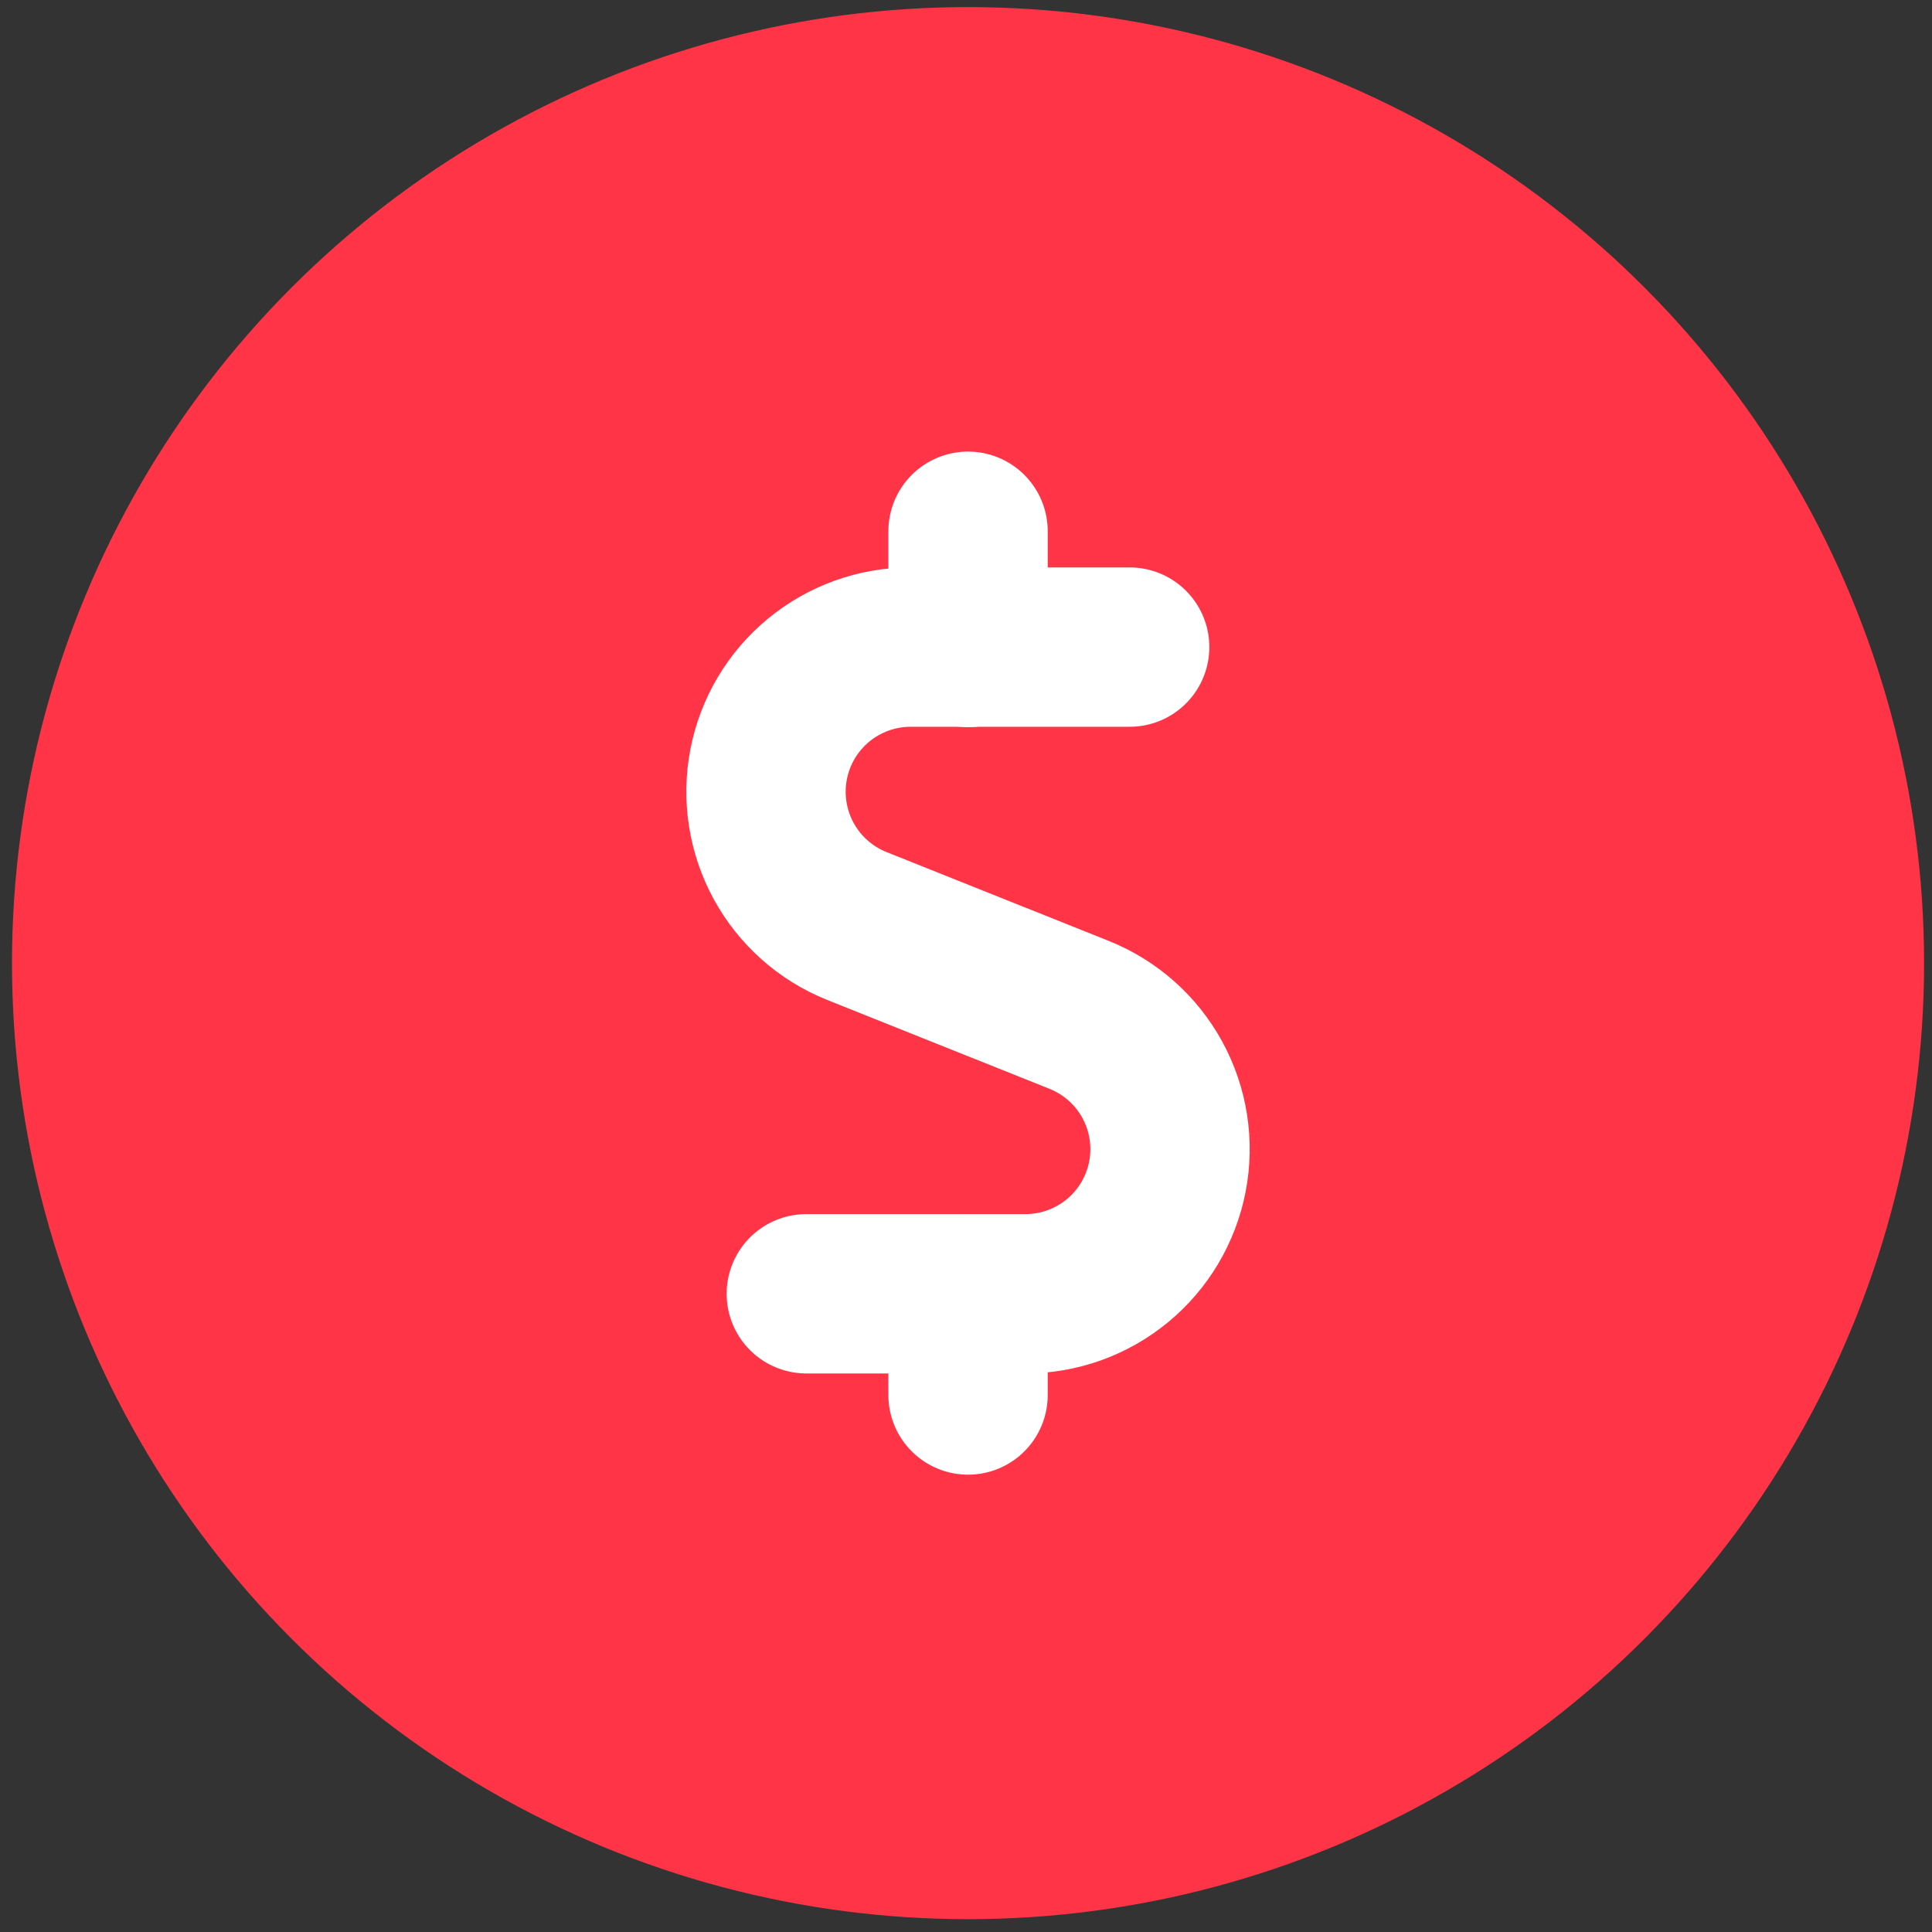
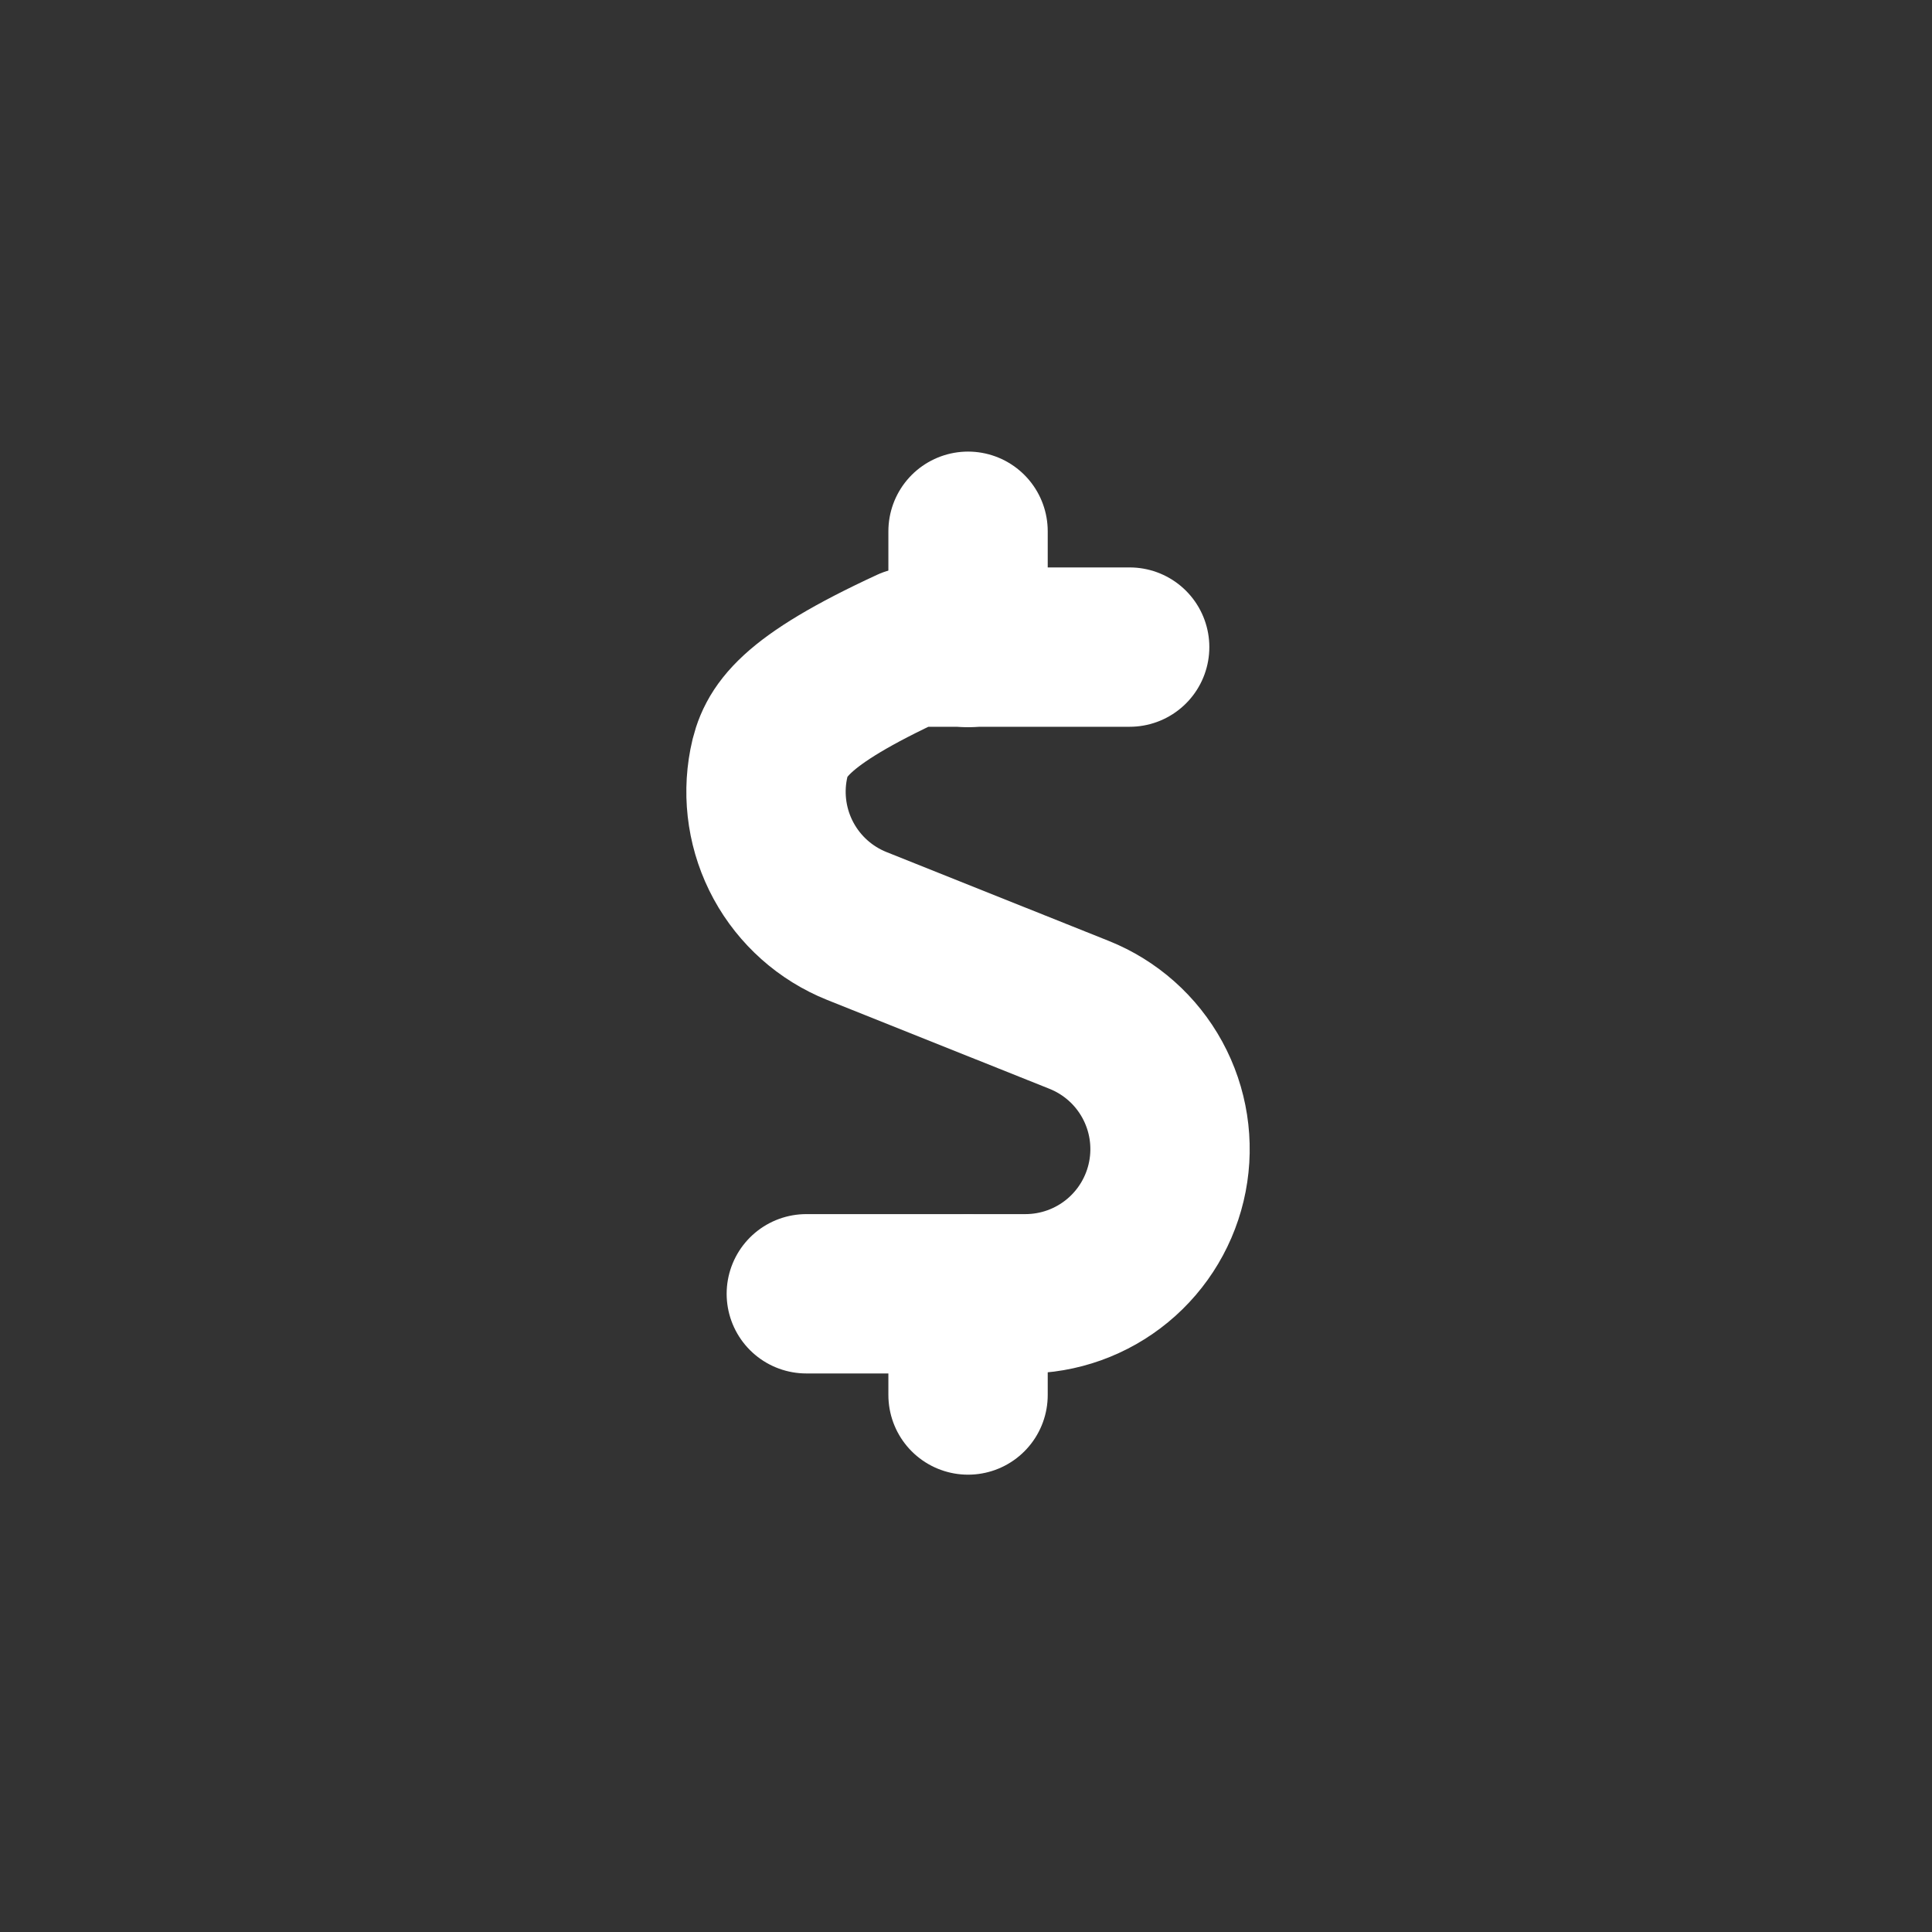
<svg xmlns="http://www.w3.org/2000/svg" width="97" height="97" viewBox="0 0 97 97" fill="none">
  <rect x="0" y="0" width="97" height="97" fill="#333333" stroke="none" />
-   <circle cx="48.602" cy="48.356" r="48" fill="#ff3547" />
-   <path d="M56.717 32.489H45.716C44.03 32.49 42.397 33.078 41.097 34.151C39.797 35.225 38.911 36.717 38.591 38.373C38.271 40.028 38.537 41.743 39.343 43.224C40.15 44.705 41.446 45.859 43.01 46.488L54.179 50.953C55.747 51.58 57.047 52.733 57.856 54.215C58.665 55.697 58.933 57.415 58.612 59.073C58.292 60.73 57.404 62.225 56.101 63.299C54.798 64.373 53.162 64.959 51.474 64.957H40.483" stroke="white" stroke-width="8" stroke-linecap="round" stroke-linejoin="round" />
+   <path d="M56.717 32.489H45.716C39.797 35.225 38.911 36.717 38.591 38.373C38.271 40.028 38.537 41.743 39.343 43.224C40.15 44.705 41.446 45.859 43.01 46.488L54.179 50.953C55.747 51.58 57.047 52.733 57.856 54.215C58.665 55.697 58.933 57.415 58.612 59.073C58.292 60.73 57.404 62.225 56.101 63.299C54.798 64.373 53.162 64.959 51.474 64.957H40.483" stroke="white" stroke-width="8" stroke-linecap="round" stroke-linejoin="round" />
  <path d="M48.603 32.51V26.673" stroke="white" stroke-width="8" stroke-linecap="round" stroke-linejoin="round" />
  <path d="M48.603 70.039V64.978" stroke="white" stroke-width="8" stroke-linecap="round" stroke-linejoin="round" />
</svg>